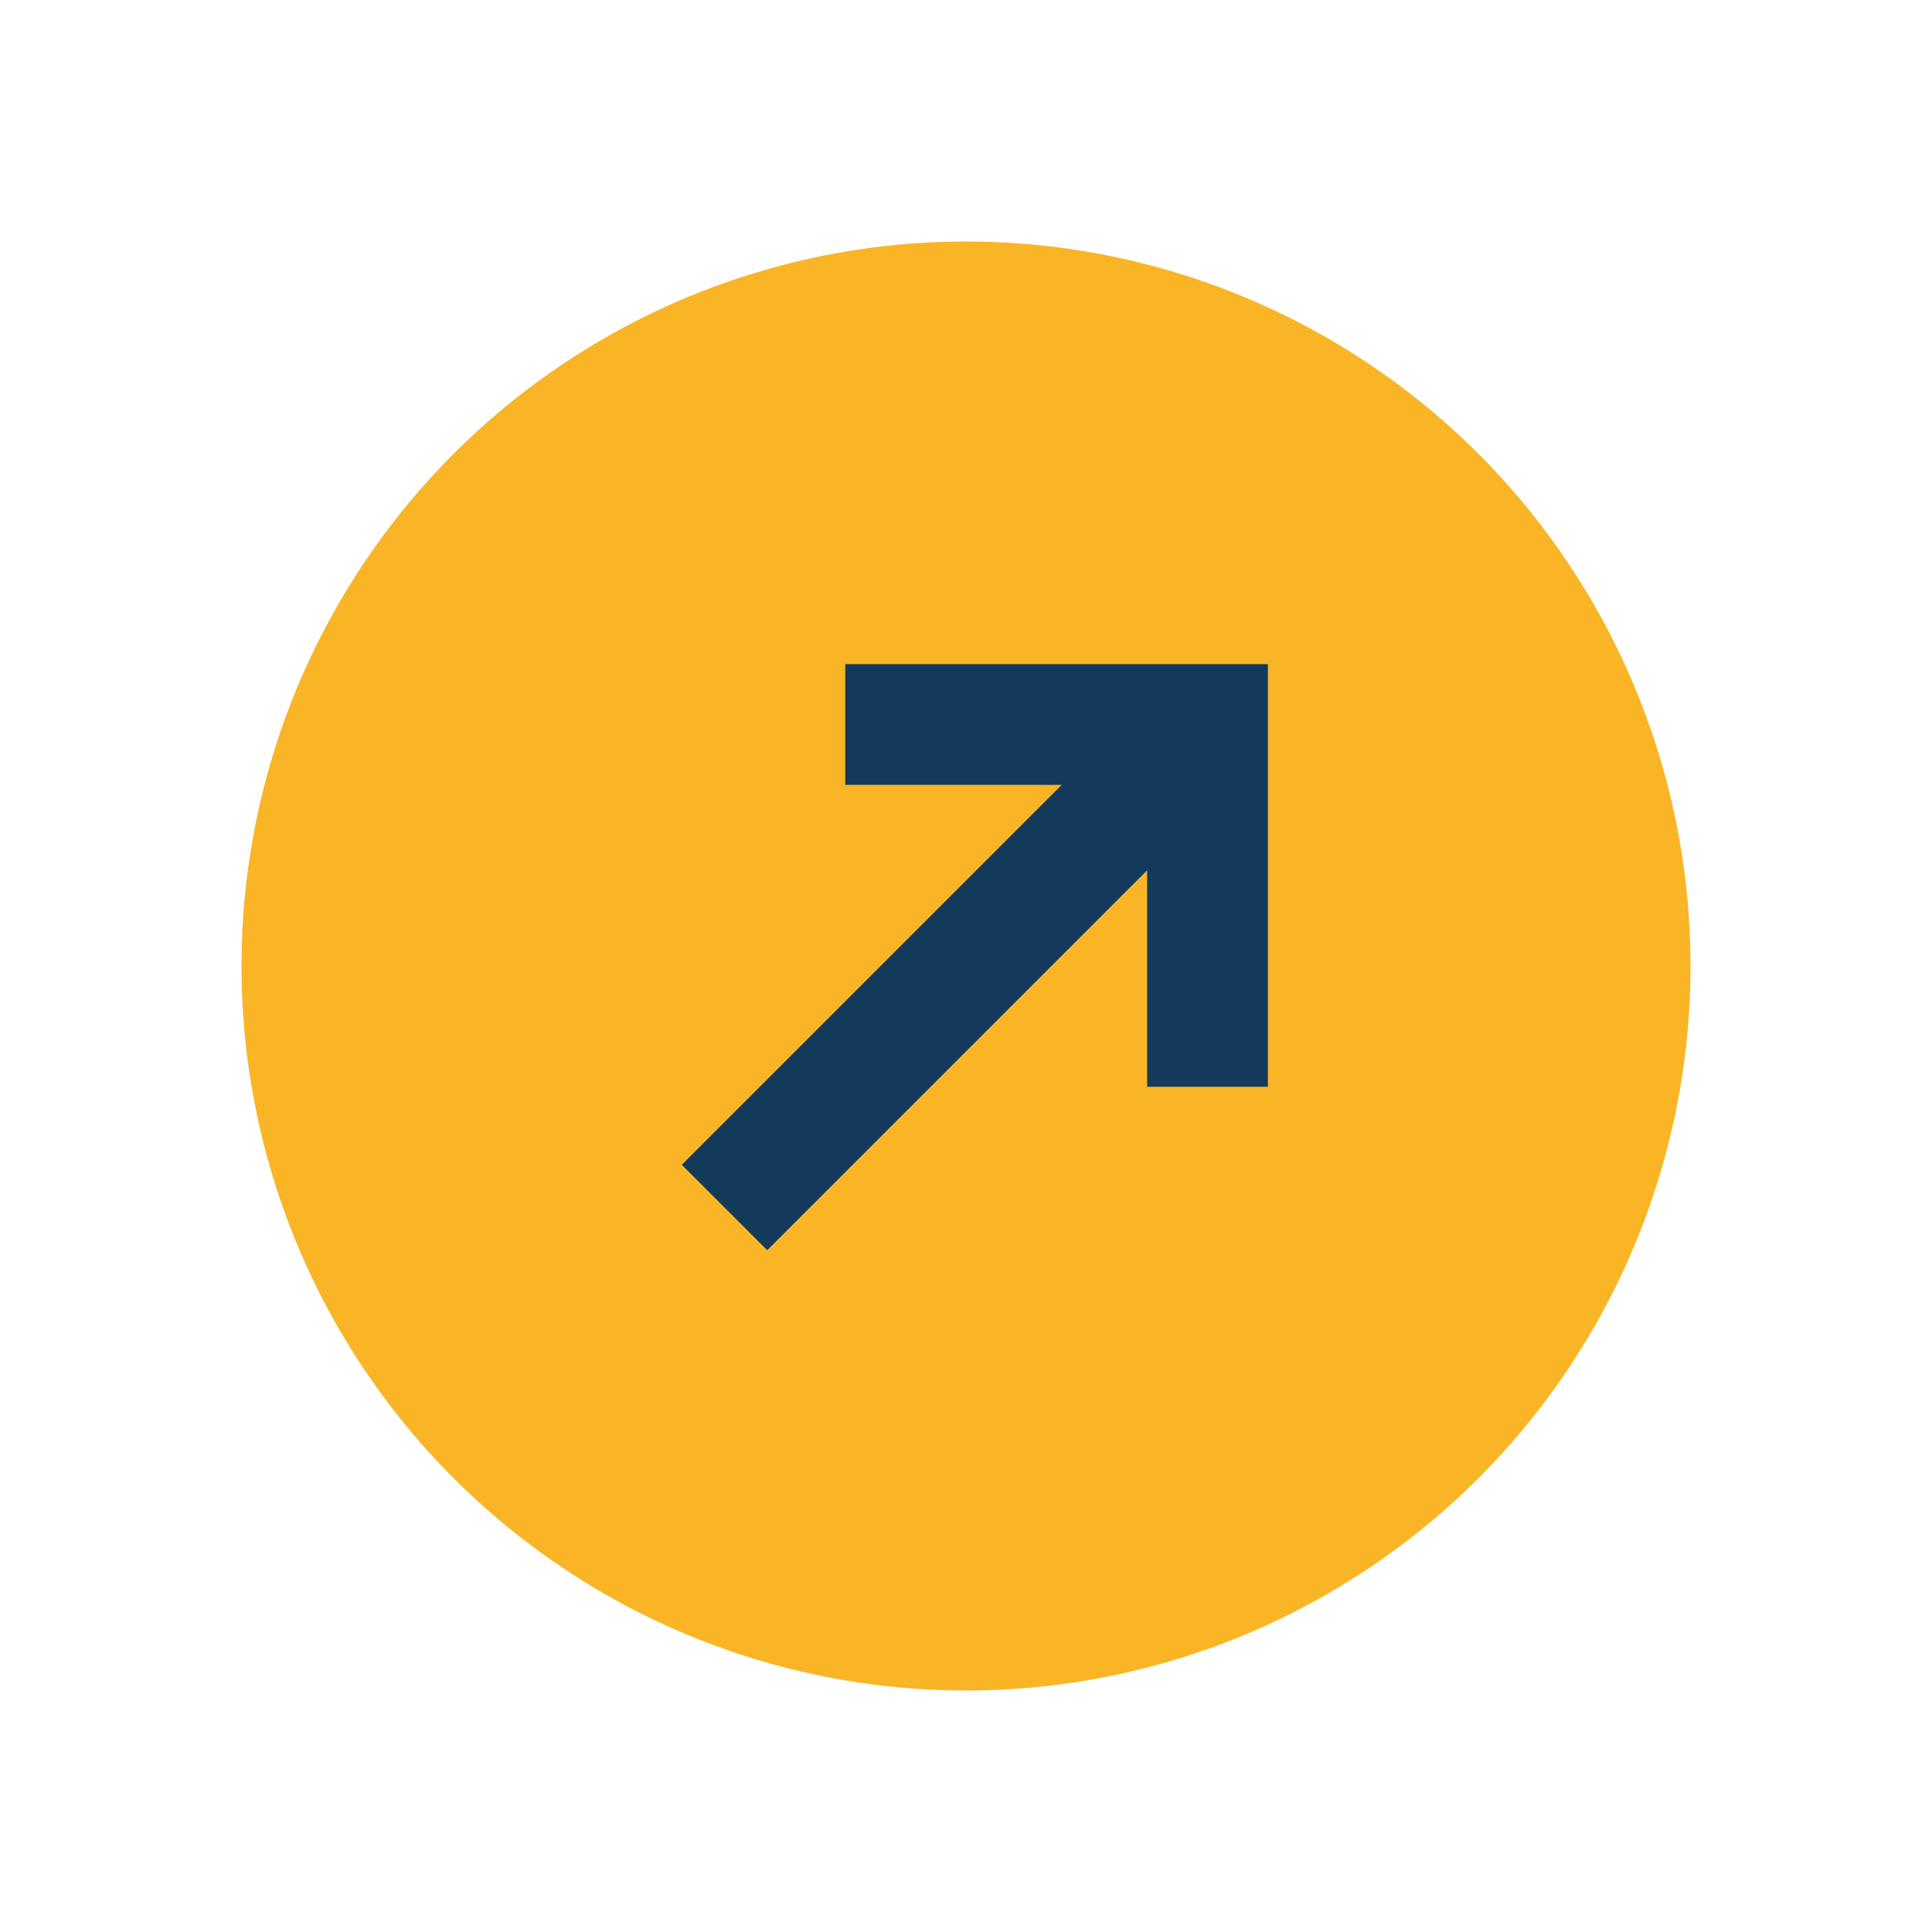
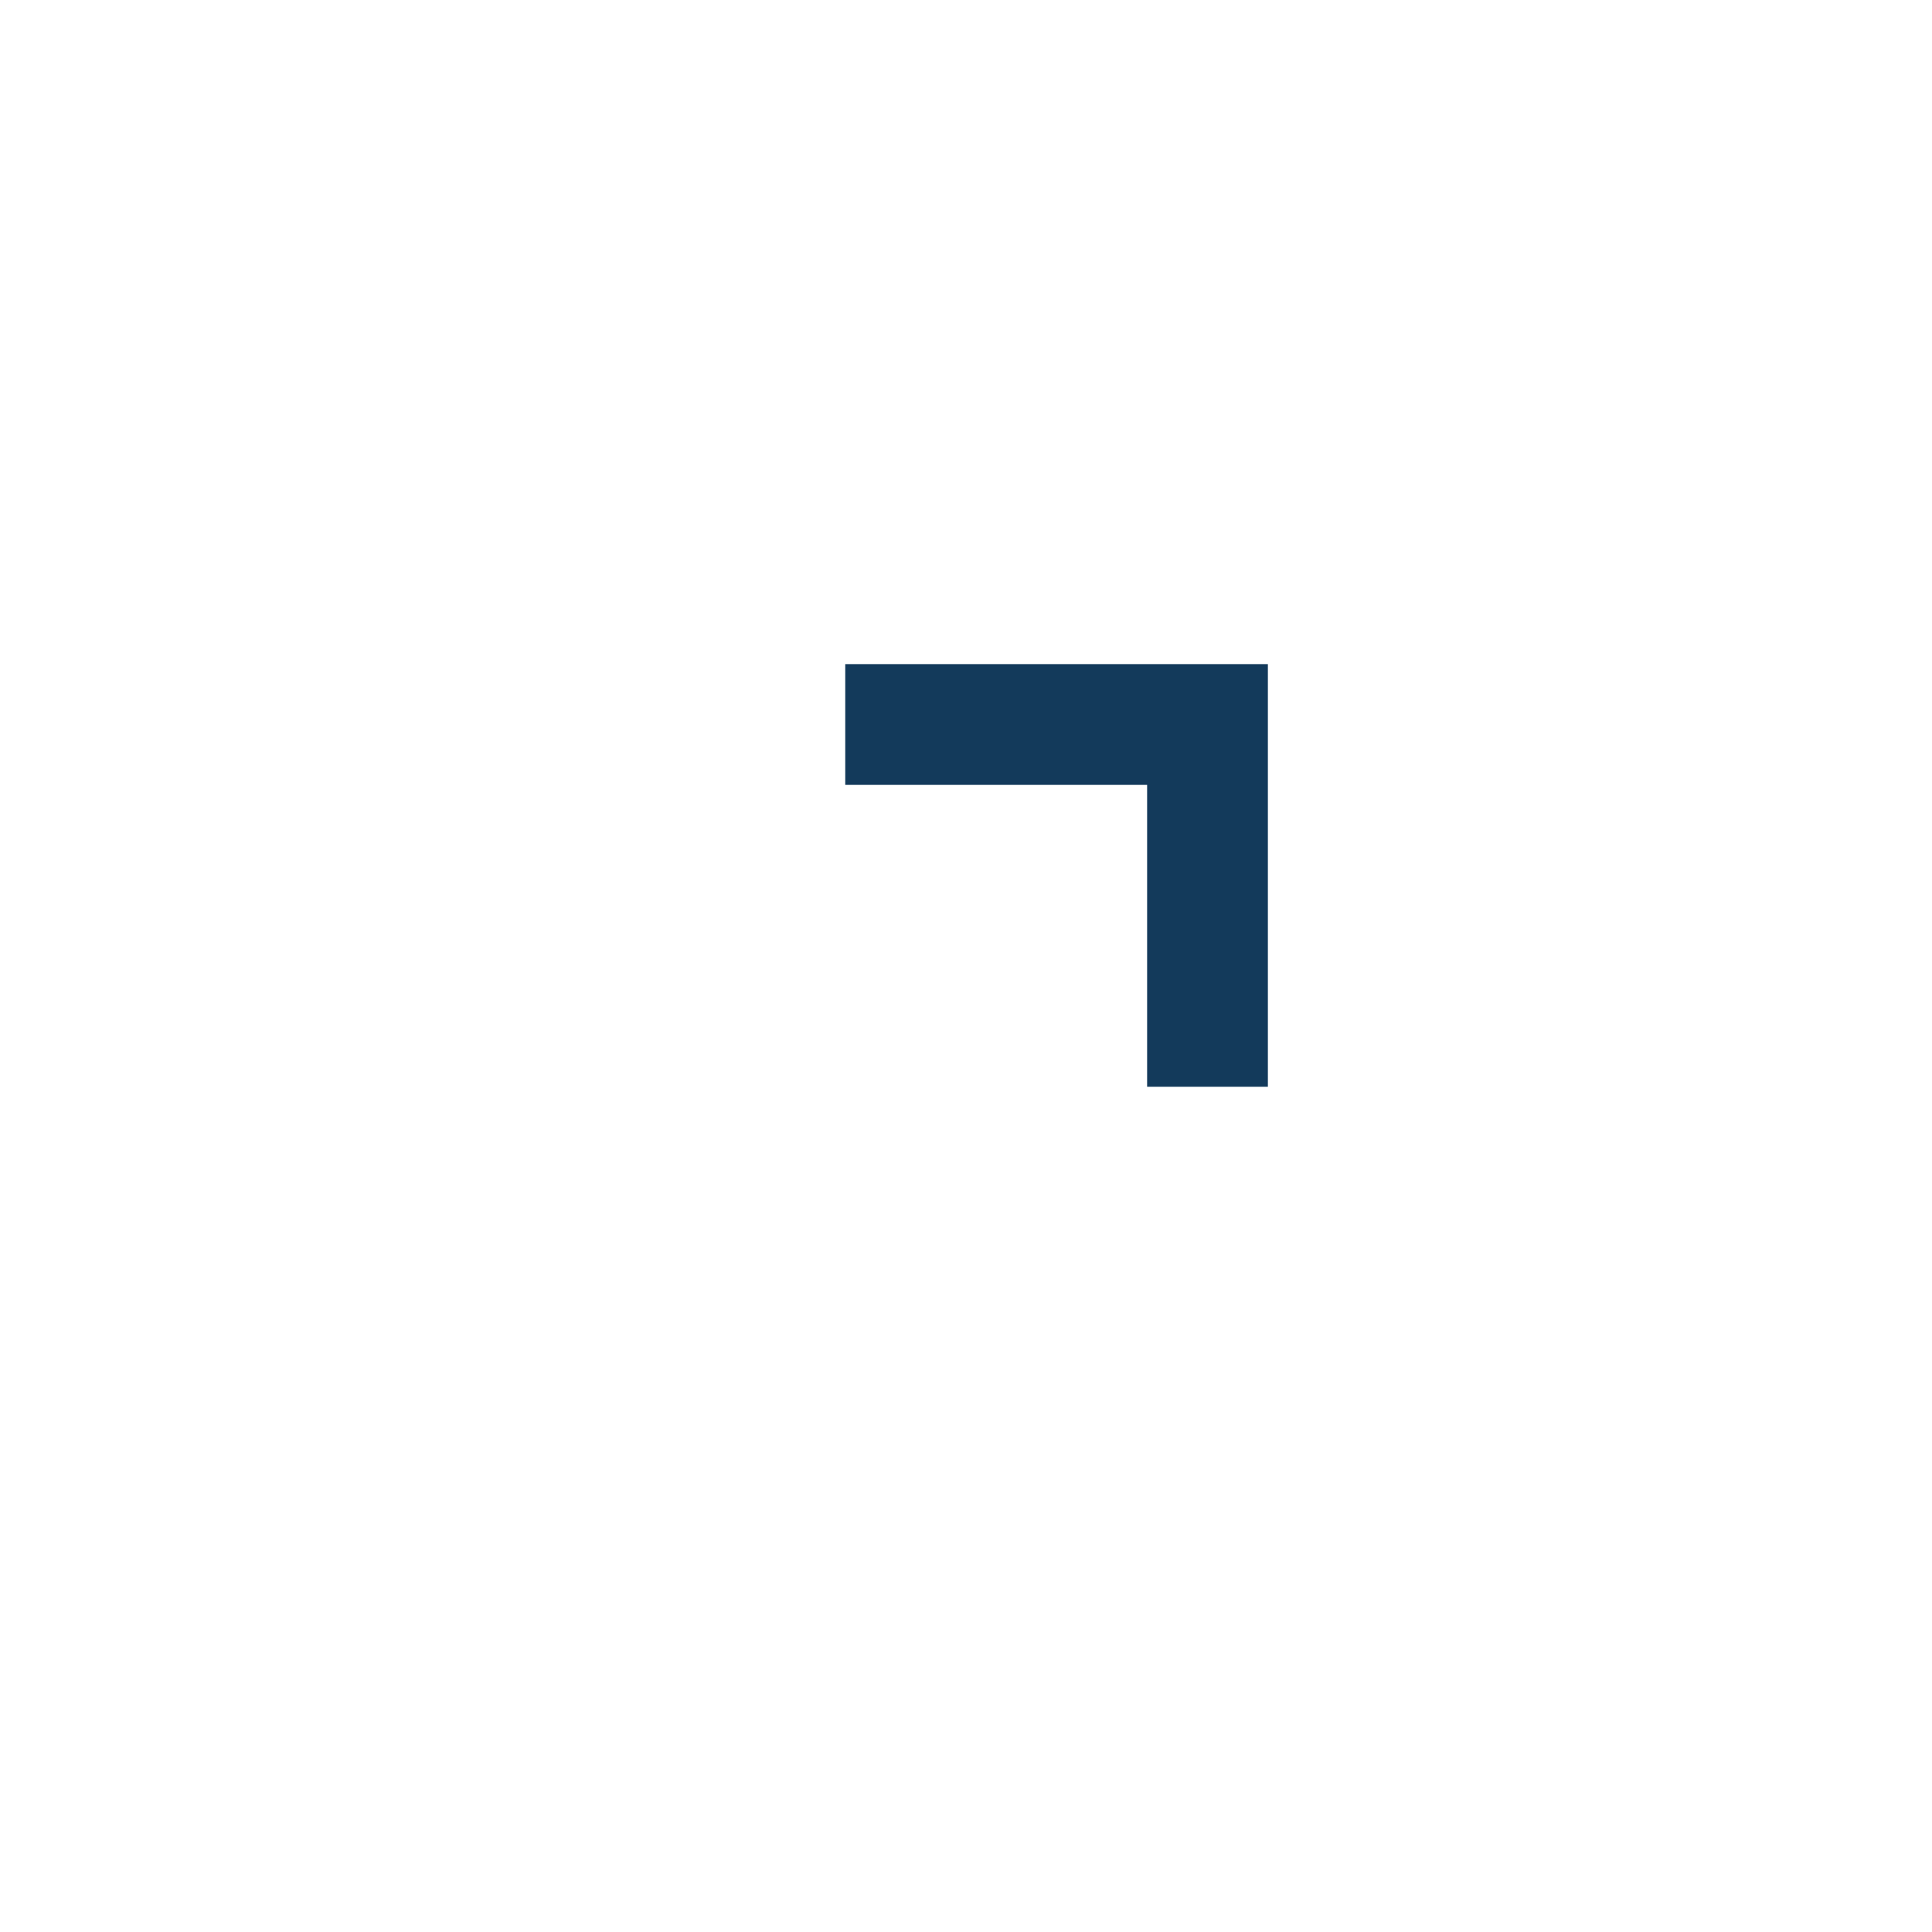
<svg xmlns="http://www.w3.org/2000/svg" width="32" height="32" viewBox="0 0 32 32">
-   <circle cx="16" cy="16" r="12" fill="#F9B526" />
-   <path d="M12 20l8-8M14 12h6v6" stroke="#133A5B" stroke-width="2" fill="none" />
+   <path d="M12 20M14 12h6v6" stroke="#133A5B" stroke-width="2" fill="none" />
</svg>